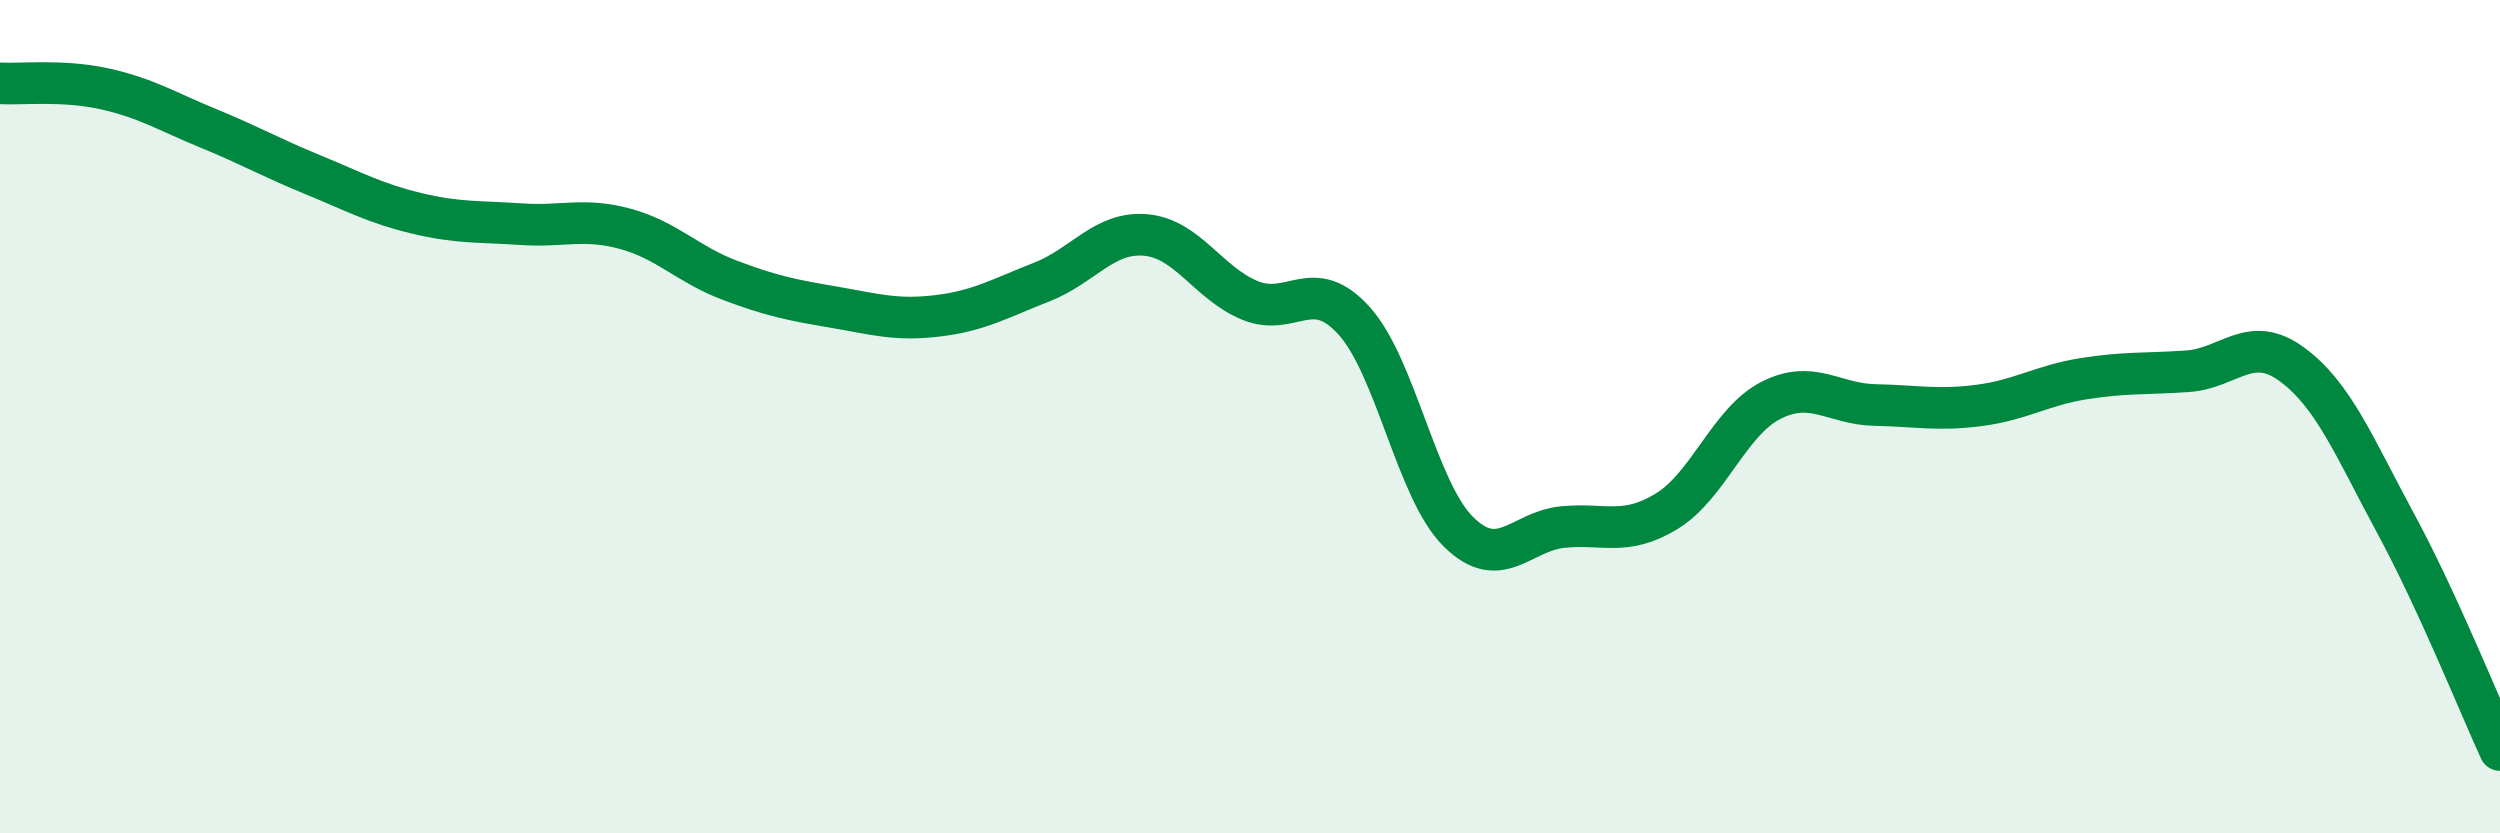
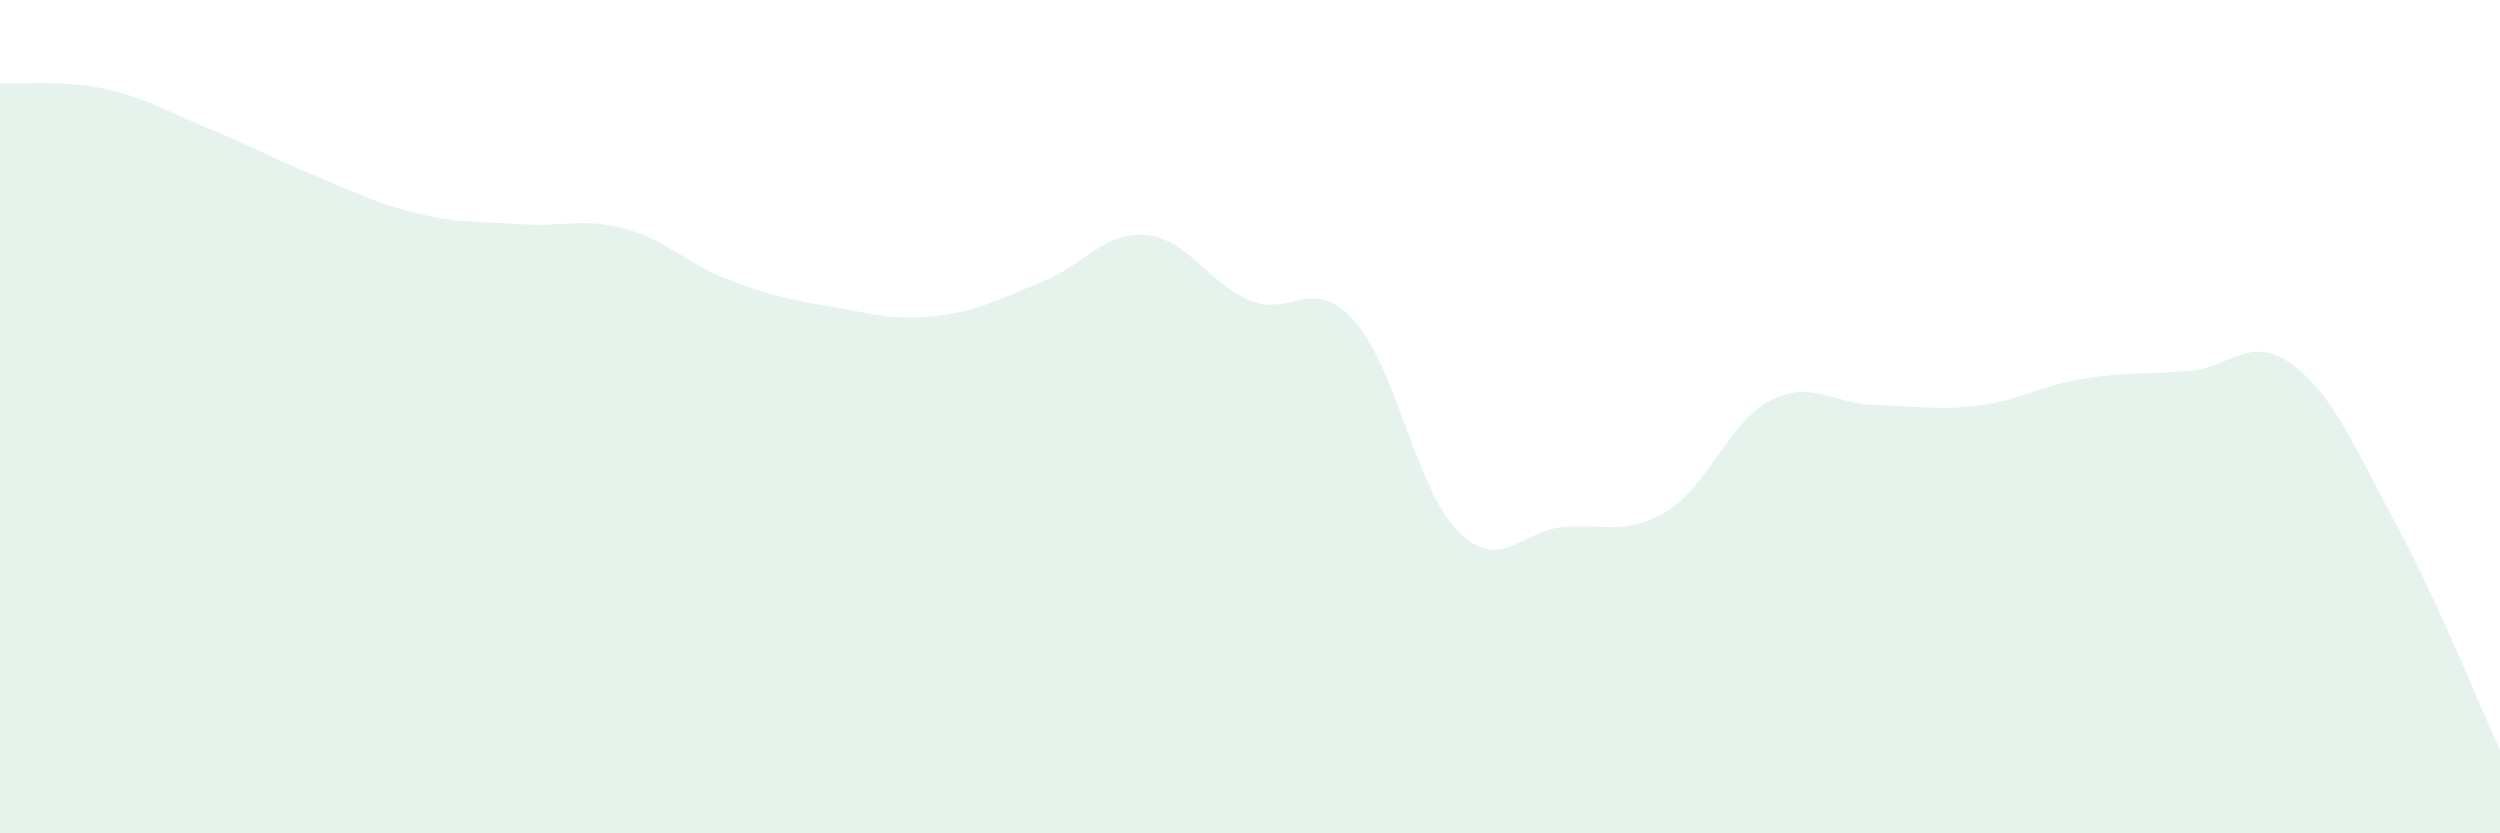
<svg xmlns="http://www.w3.org/2000/svg" width="60" height="20" viewBox="0 0 60 20">
  <path d="M 0,2 C 0.5,2.03 1.5,1.91 2.5,2.13 C 3.5,2.35 4,2.67 5,3.08 C 6,3.49 6.5,3.78 7.5,4.19 C 8.5,4.6 9,4.88 10,5.12 C 11,5.36 11.5,5.31 12.5,5.38 C 13.5,5.45 14,5.22 15,5.49 C 16,5.76 16.5,6.34 17.5,6.72 C 18.5,7.1 19,7.2 20,7.37 C 21,7.54 21.5,7.7 22.5,7.58 C 23.5,7.46 24,7.16 25,6.77 C 26,6.38 26.5,5.55 27.5,5.64 C 28.5,5.73 29,6.8 30,7.21 C 31,7.62 31.5,6.59 32.5,7.7 C 33.5,8.81 34,11.77 35,12.76 C 36,13.75 36.5,12.75 37.5,12.65 C 38.5,12.55 39,12.88 40,12.27 C 41,11.66 41.5,10.12 42.5,9.61 C 43.5,9.1 44,9.7 45,9.72 C 46,9.74 46.5,9.86 47.5,9.73 C 48.5,9.6 49,9.25 50,9.09 C 51,8.93 51.5,8.98 52.5,8.91 C 53.5,8.84 54,8.01 55,8.74 C 56,9.47 56.5,10.72 57.5,12.57 C 58.5,14.42 59.5,16.91 60,18L60 20L0 20Z" fill="#008740" opacity="0.1" stroke-linecap="round" stroke-linejoin="round" />
-   <path d="M 0,2 C 0.5,2.03 1.5,1.91 2.5,2.13 C 3.5,2.35 4,2.67 5,3.08 C 6,3.49 6.5,3.78 7.5,4.19 C 8.5,4.6 9,4.88 10,5.12 C 11,5.36 11.5,5.31 12.5,5.38 C 13.5,5.45 14,5.22 15,5.49 C 16,5.76 16.5,6.34 17.5,6.72 C 18.5,7.1 19,7.2 20,7.37 C 21,7.54 21.5,7.7 22.5,7.58 C 23.5,7.46 24,7.16 25,6.77 C 26,6.38 26.5,5.55 27.5,5.64 C 28.5,5.73 29,6.8 30,7.21 C 31,7.62 31.5,6.59 32.5,7.7 C 33.5,8.81 34,11.77 35,12.76 C 36,13.75 36.5,12.75 37.5,12.65 C 38.5,12.55 39,12.88 40,12.27 C 41,11.66 41.5,10.12 42.5,9.61 C 43.5,9.1 44,9.7 45,9.72 C 46,9.74 46.5,9.86 47.5,9.73 C 48.5,9.6 49,9.25 50,9.09 C 51,8.93 51.5,8.98 52.5,8.91 C 53.5,8.84 54,8.01 55,8.74 C 56,9.47 56.5,10.72 57.5,12.57 C 58.5,14.42 59.5,16.91 60,18" stroke="#008740" stroke-width="1" fill="none" stroke-linecap="round" stroke-linejoin="round" />
</svg>